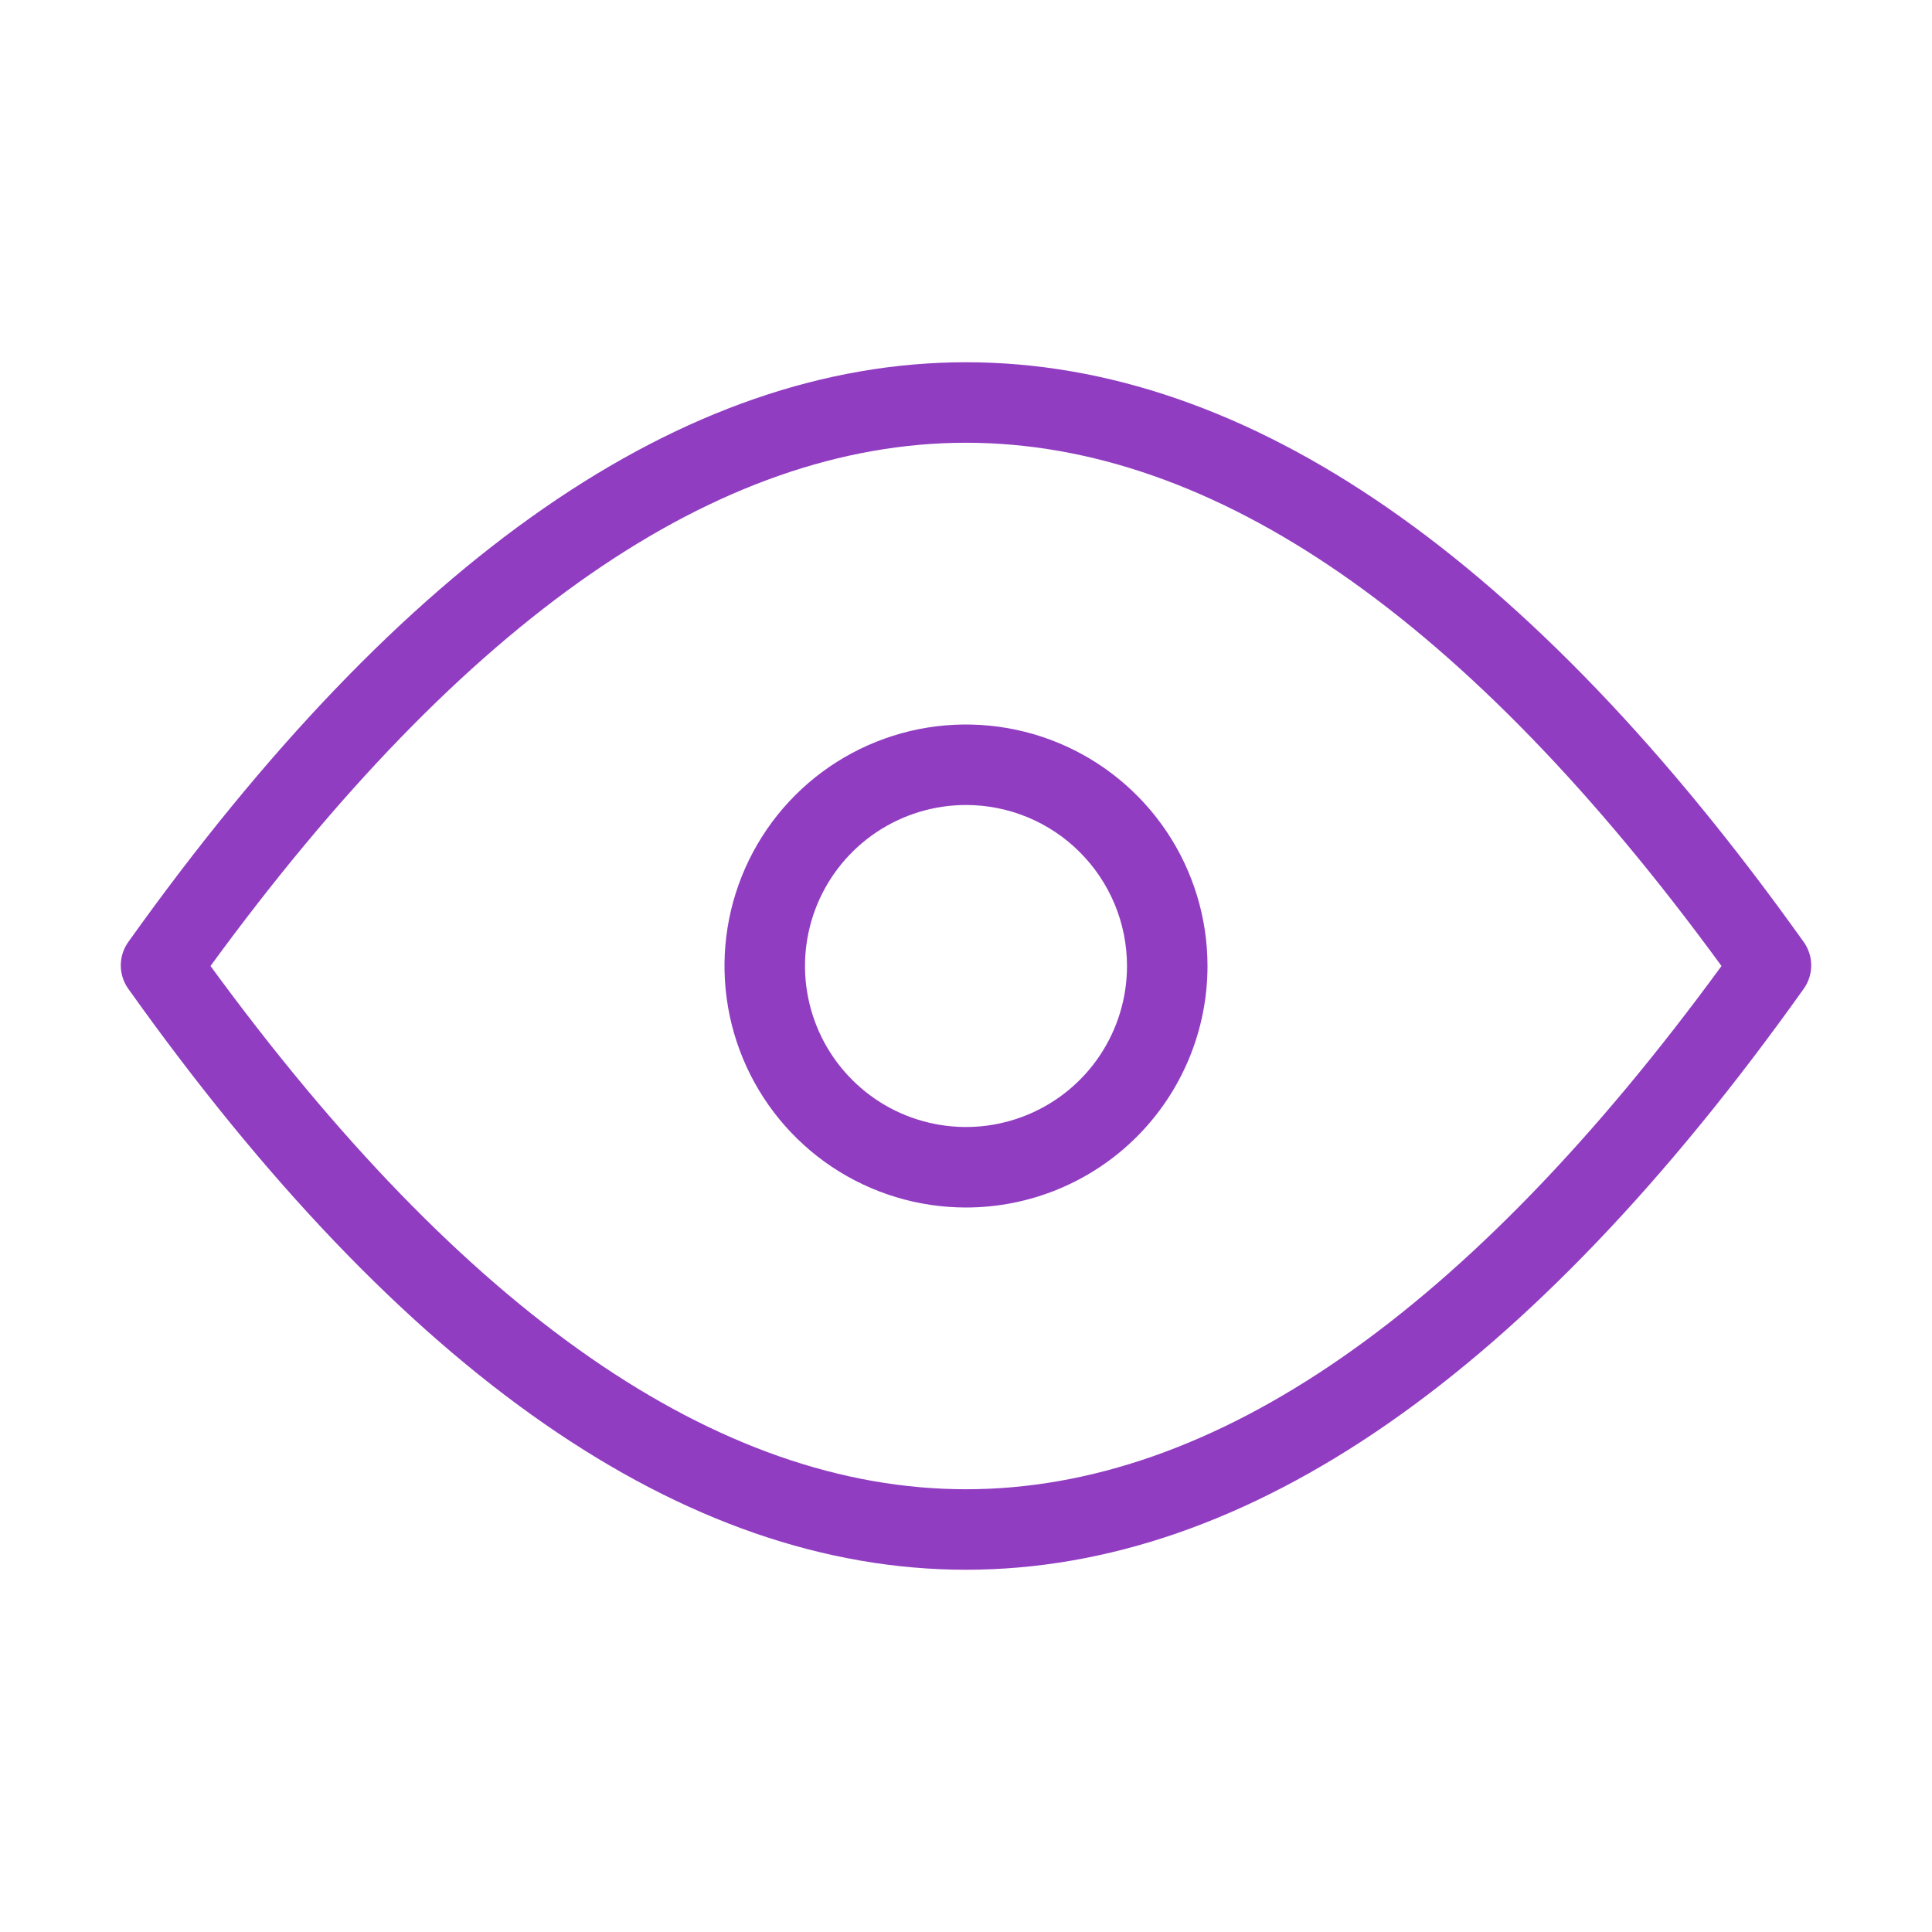
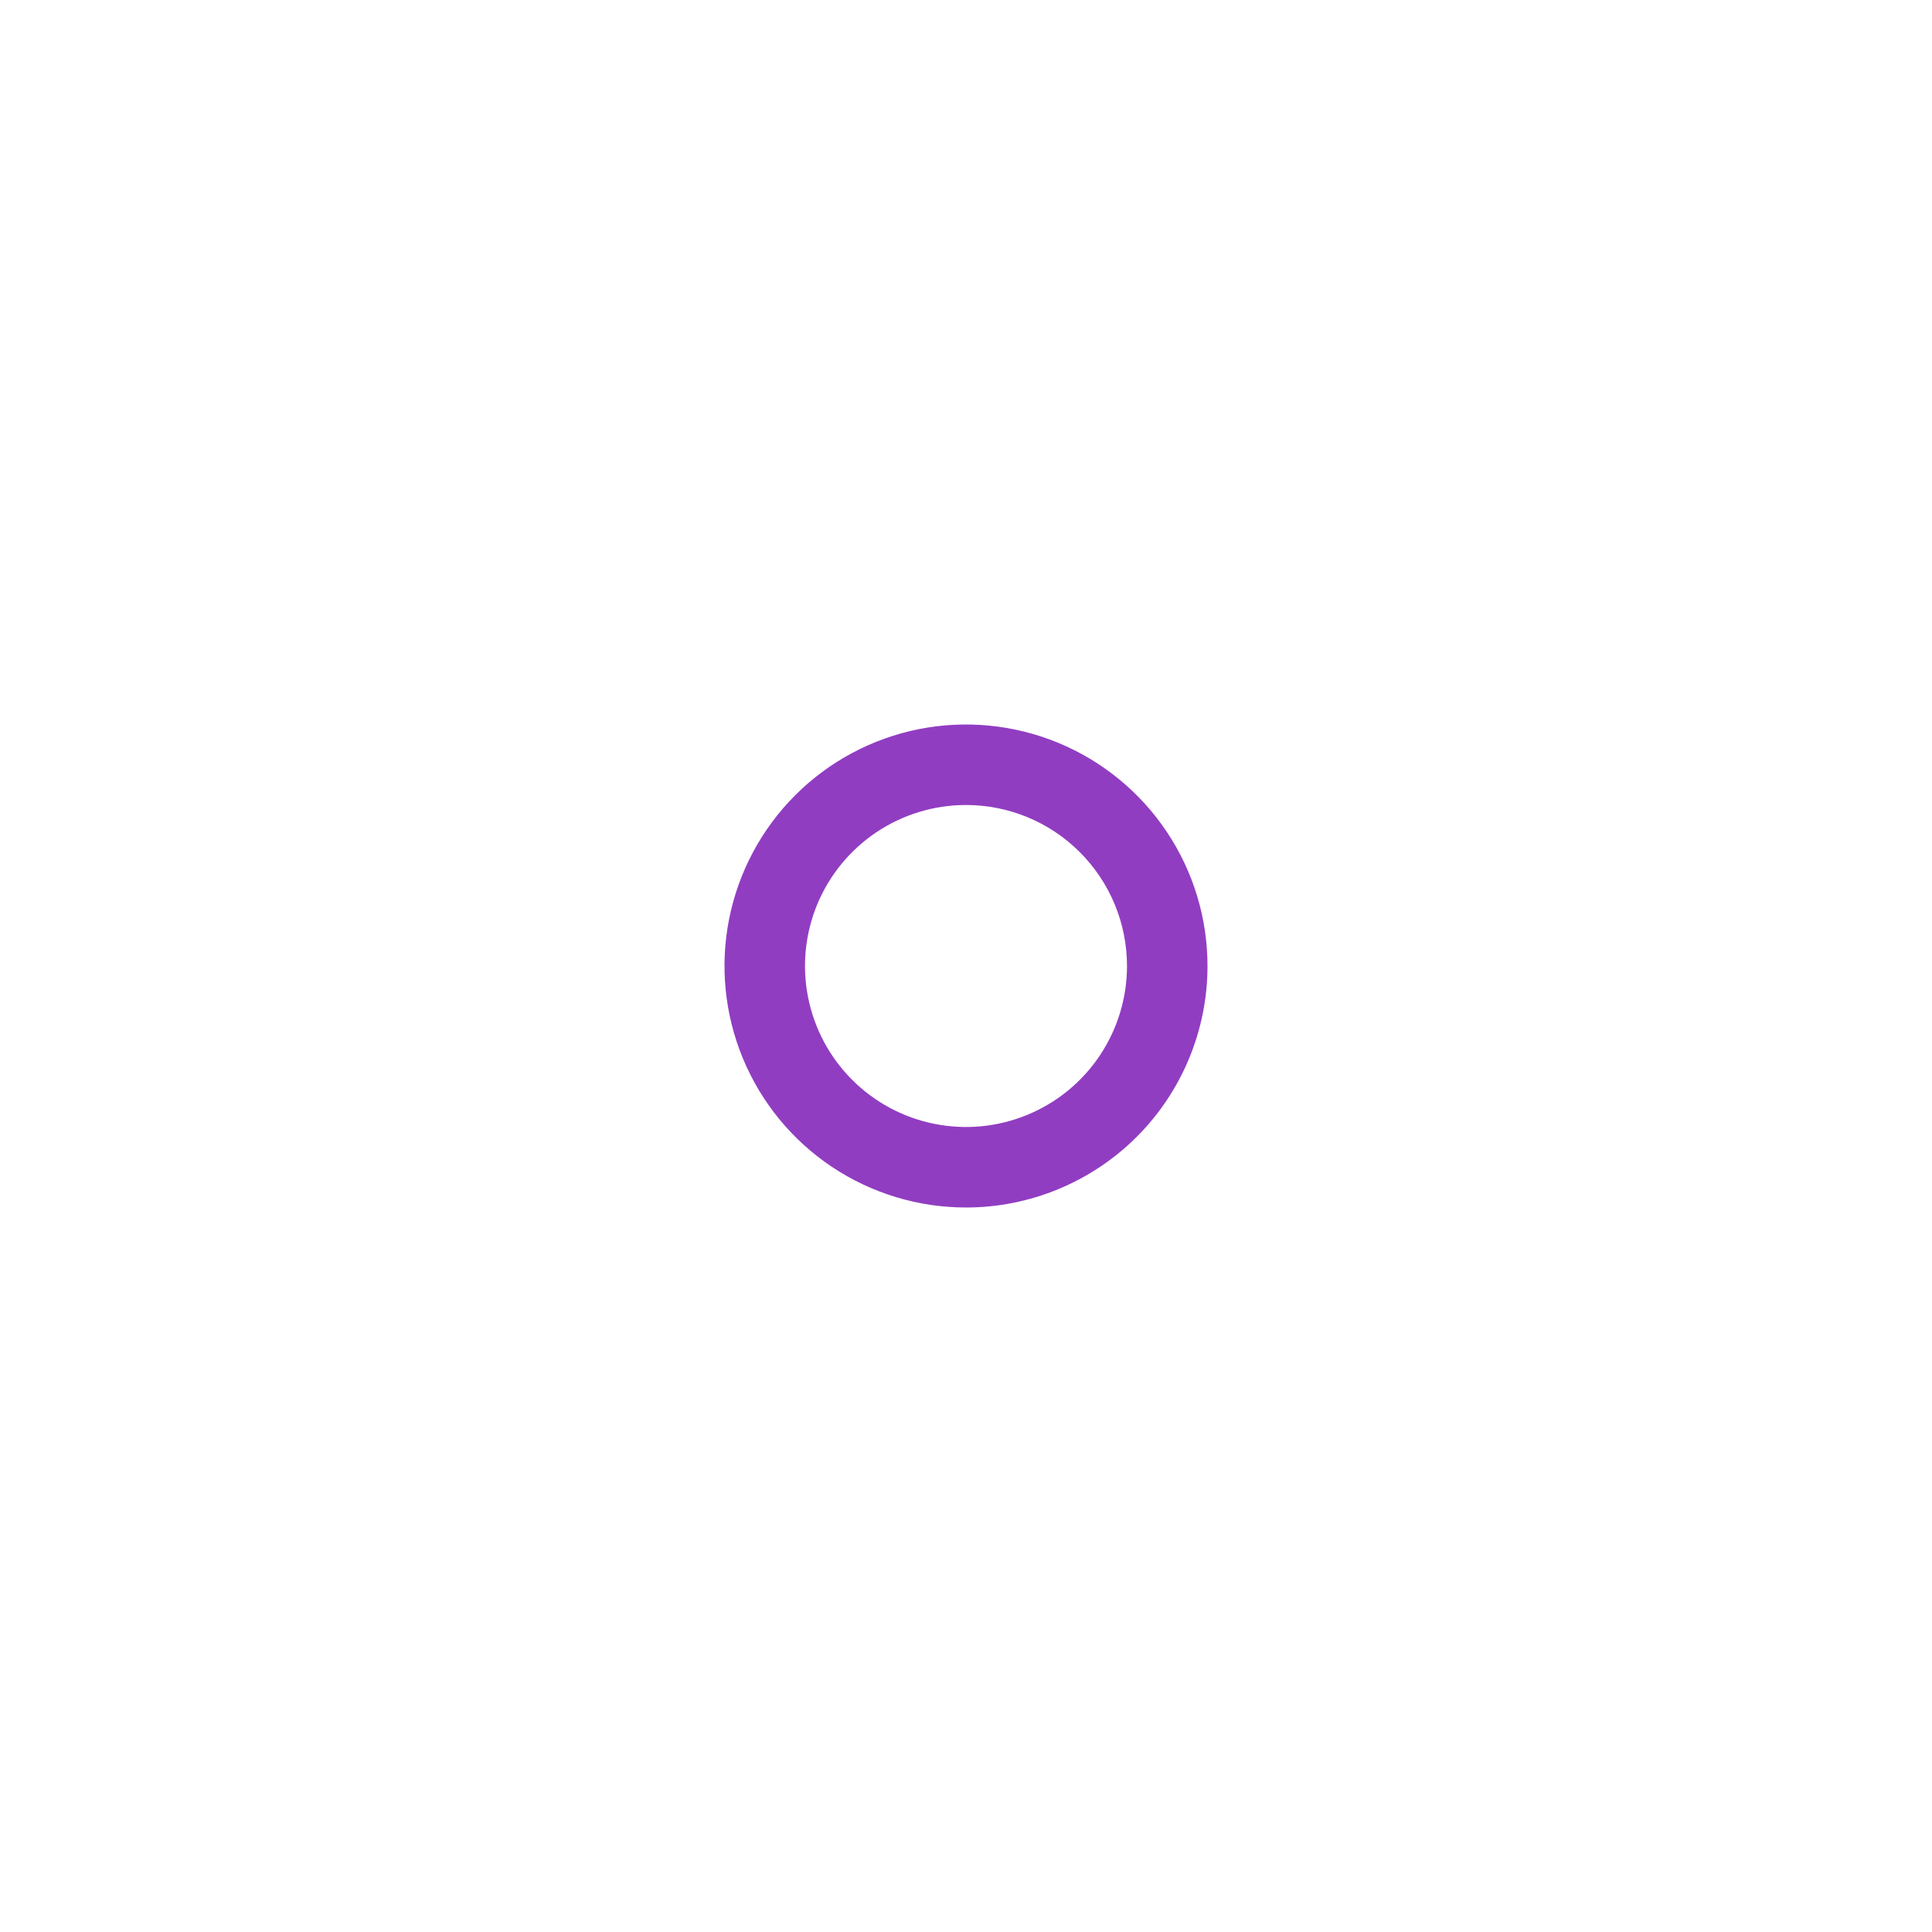
<svg xmlns="http://www.w3.org/2000/svg" width="48" height="48" viewBox="0 0 48 48" fill="none">
-   <path d="M24 39C17 39 10 34.14 3.19 24.57C3.067 24.4 3.001 24.195 3.001 23.985C3.001 23.775 3.067 23.57 3.19 23.4C10 13.85 17 9 24 9C31 9 38 13.85 44.81 23.4C44.933 23.57 44.999 23.775 44.999 23.985C44.999 24.195 44.933 24.4 44.81 24.57C38 34.14 31 39 24 39ZM5.23 24C11.53 32.62 17.84 37 24 37C30.16 37 36.47 32.62 42.77 24C36.47 15.37 30.16 11 24 11C17.84 11 11.53 15.37 5.23 24Z" fill="#913DC2" />
  <path d="M24 30C22.813 30 21.653 29.648 20.666 28.989C19.68 28.329 18.911 27.392 18.457 26.296C18.003 25.2 17.884 23.993 18.115 22.829C18.347 21.666 18.918 20.596 19.757 19.757C20.596 18.918 21.666 18.347 22.829 18.115C23.993 17.884 25.2 18.003 26.296 18.457C27.392 18.911 28.329 19.68 28.989 20.667C29.648 21.653 30 22.813 30 24C30 25.591 29.368 27.117 28.243 28.243C27.117 29.368 25.591 30 24 30ZM24 20C23.209 20 22.436 20.235 21.778 20.674C21.12 21.114 20.607 21.738 20.304 22.469C20.002 23.2 19.922 24.004 20.077 24.78C20.231 25.556 20.612 26.269 21.172 26.828C21.731 27.388 22.444 27.769 23.22 27.923C23.995 28.078 24.8 27.998 25.531 27.695C26.262 27.393 26.886 26.88 27.326 26.222C27.765 25.564 28 24.791 28 24C28 22.939 27.578 21.922 26.828 21.172C26.078 20.421 25.061 20 24 20Z" fill="#913DC2" />
</svg>